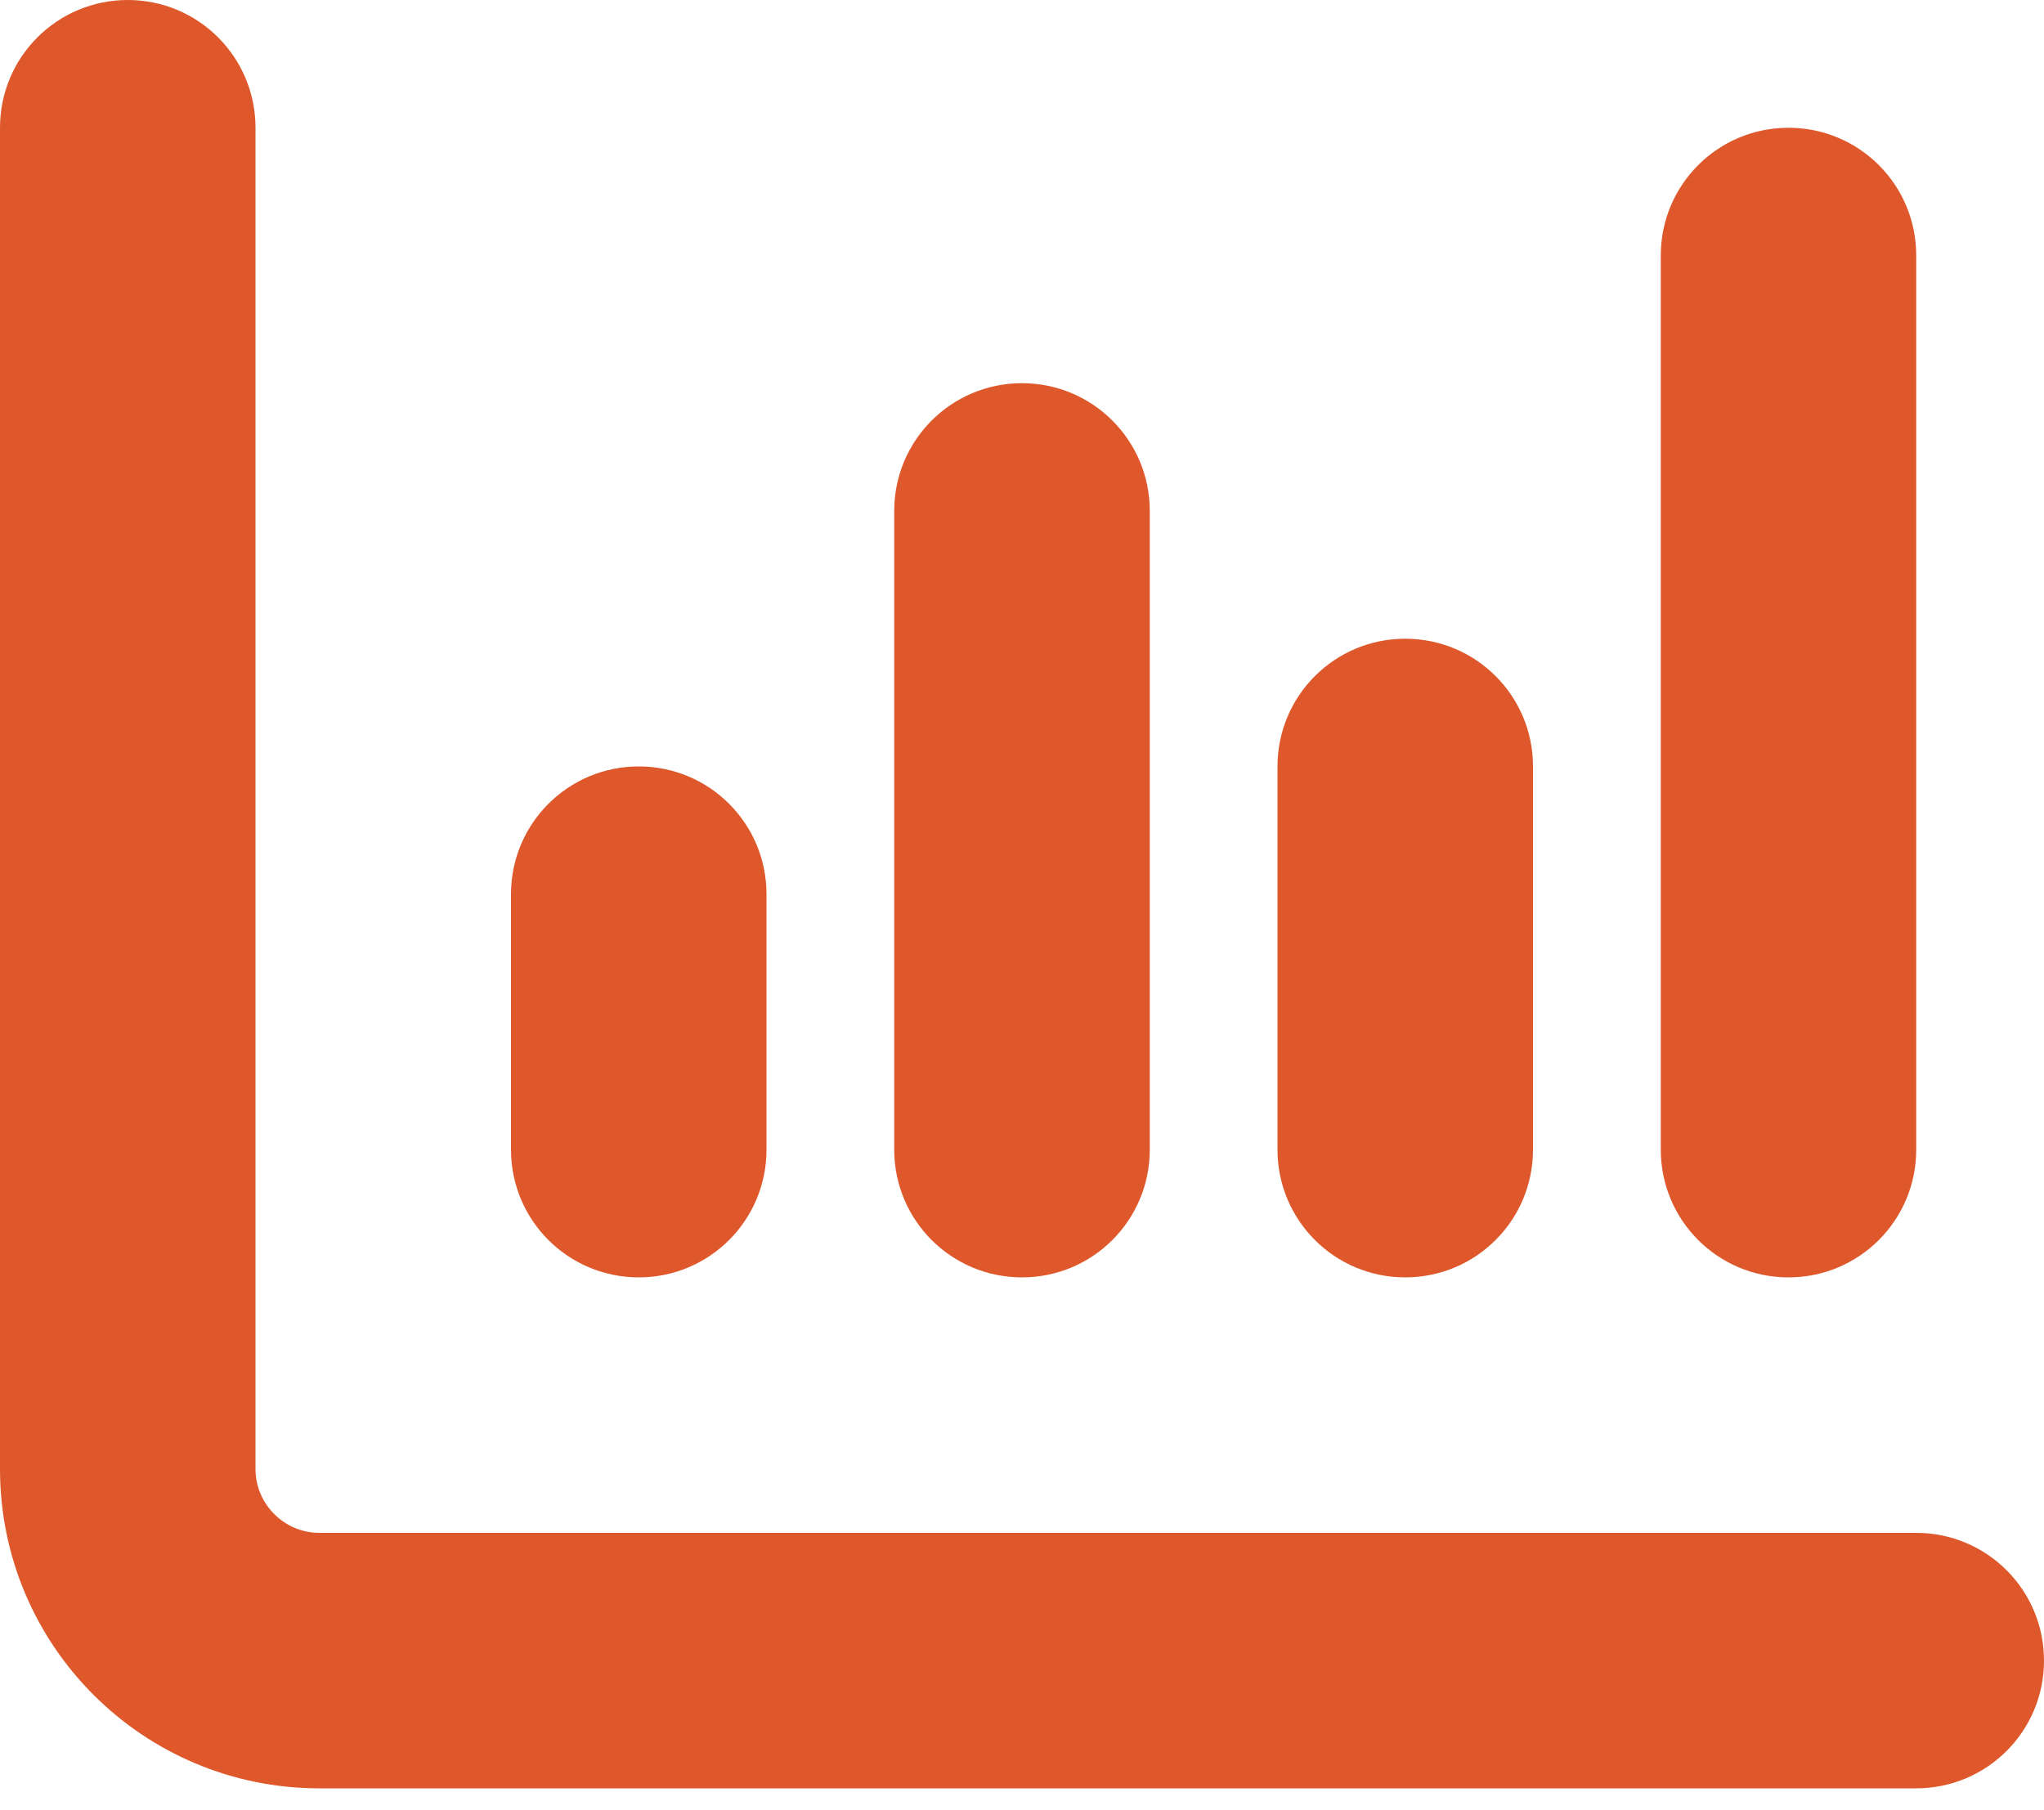
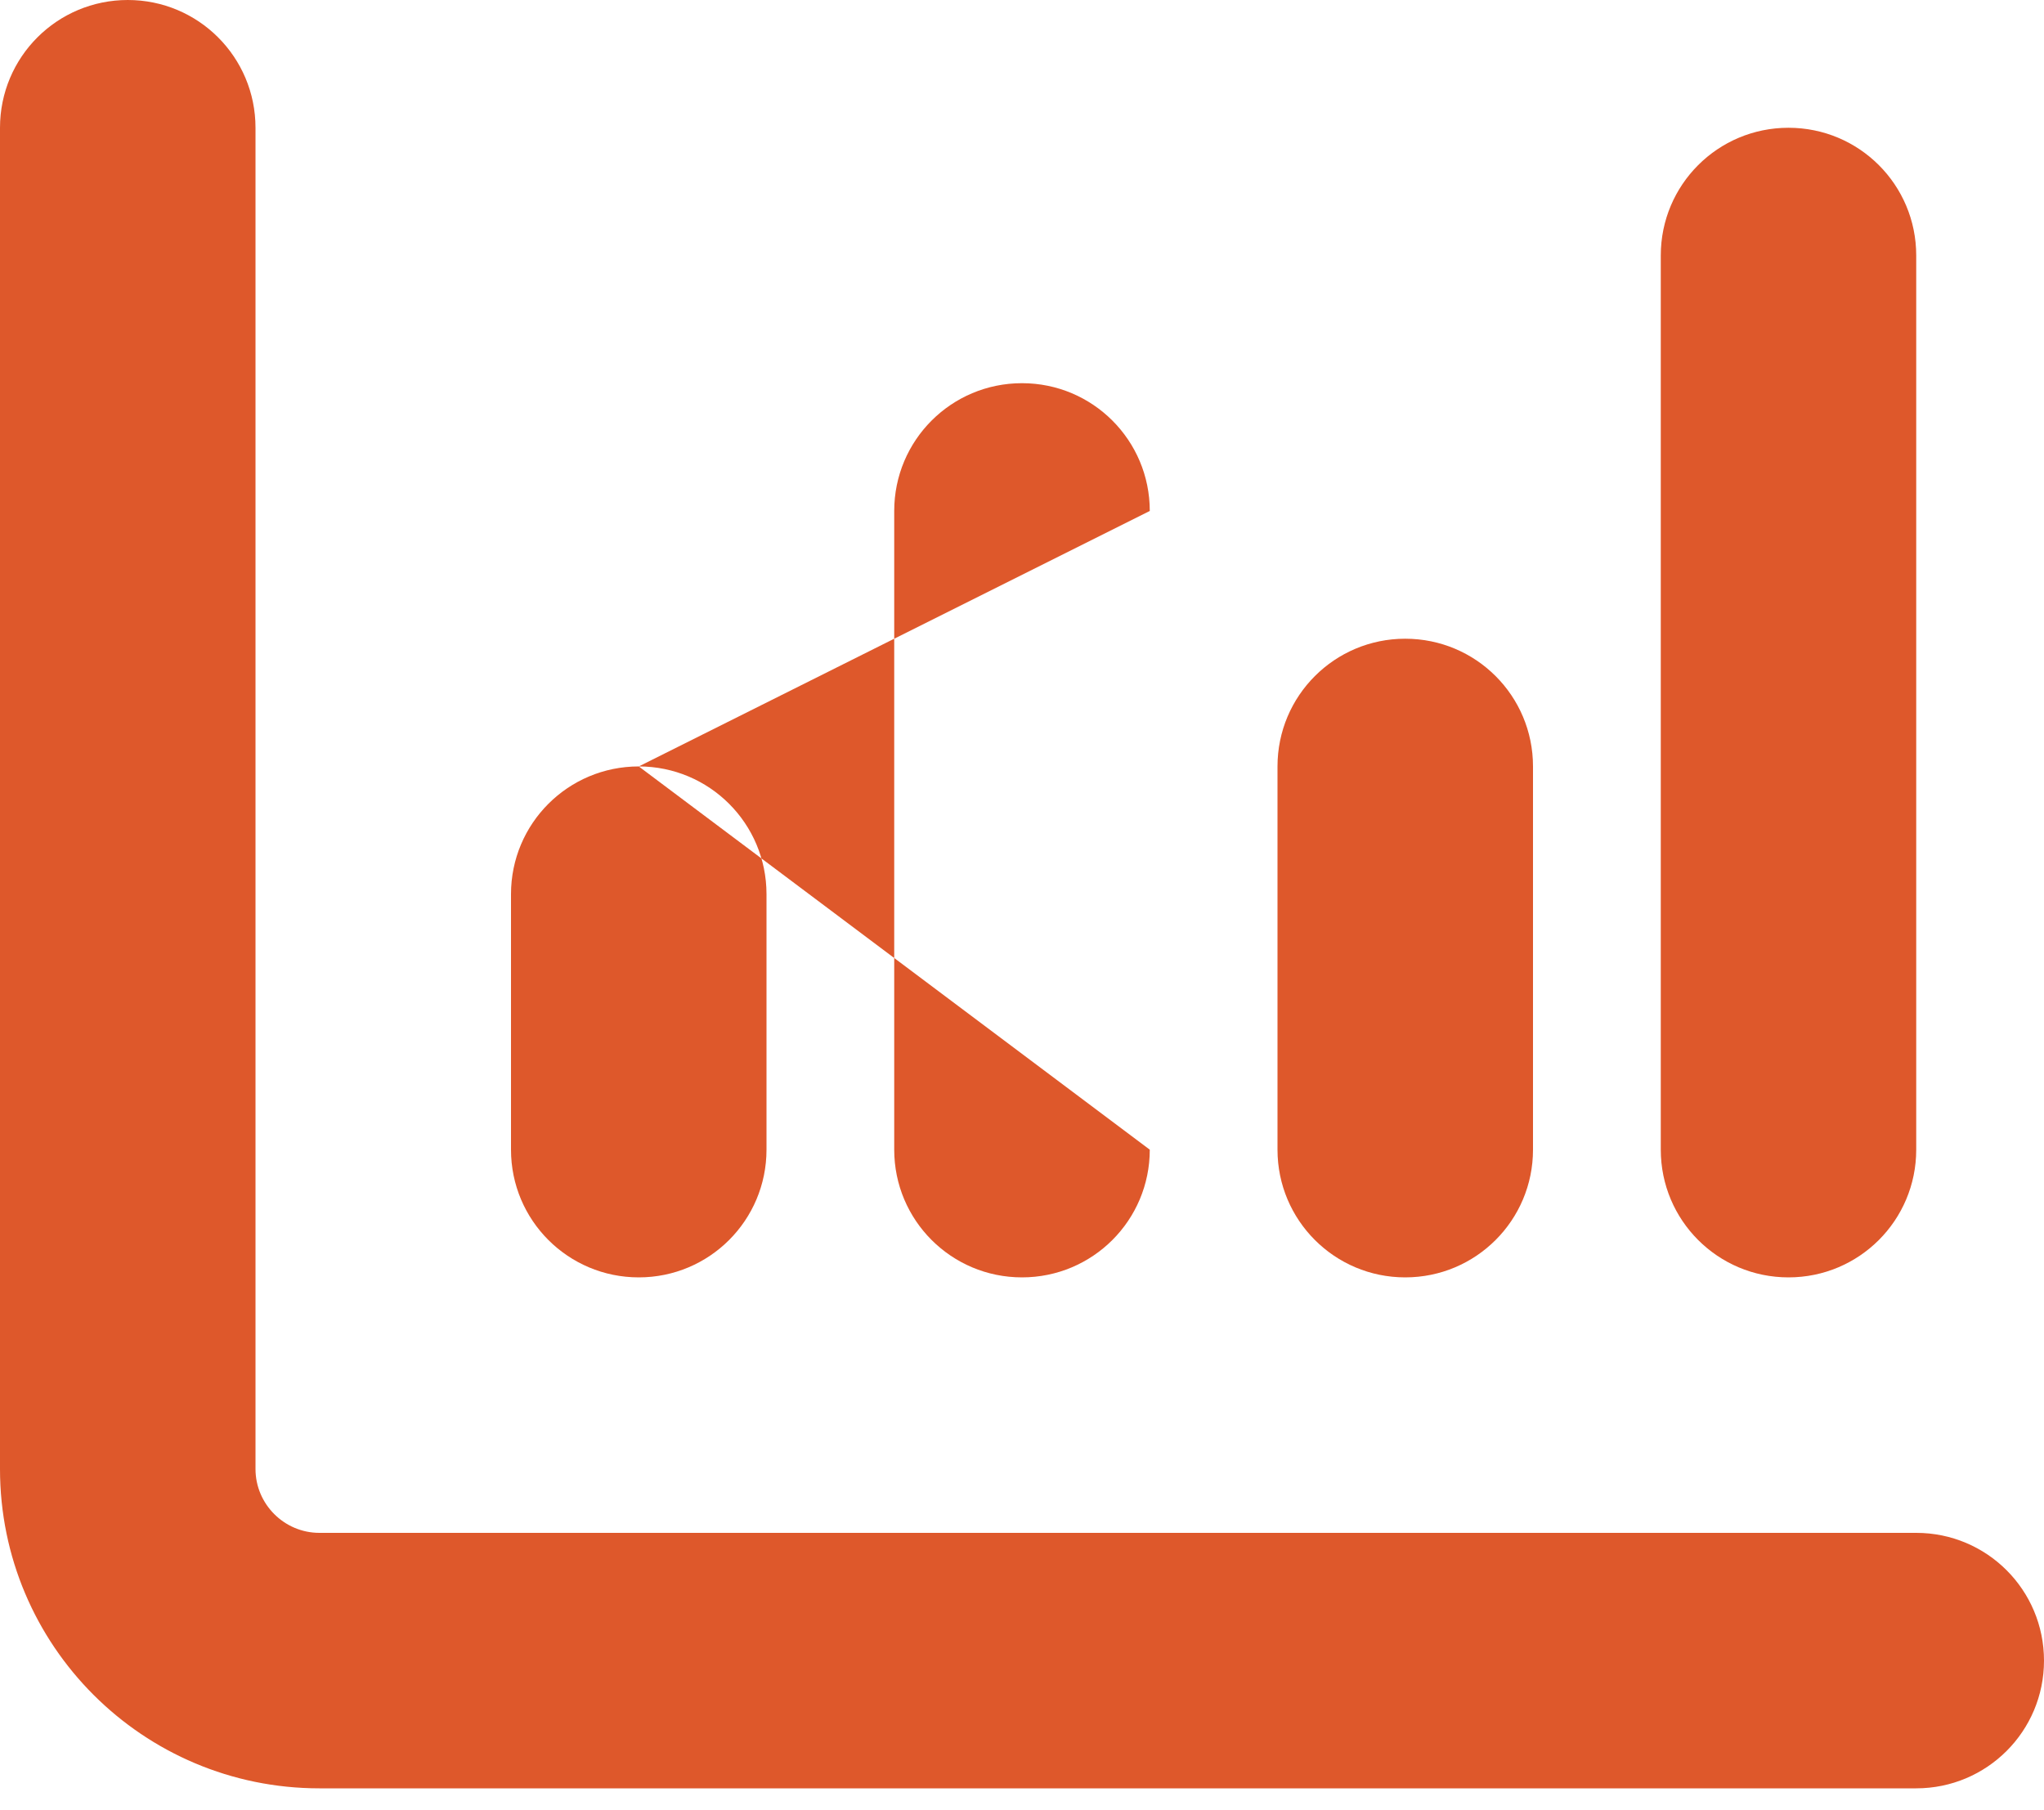
<svg xmlns="http://www.w3.org/2000/svg" width="35px" height="31px" viewBox="0 0 35 31" version="1.1">
  <title>icon_7</title>
  <g id="Website" stroke="none" stroke-width="1" fill="none" fill-rule="evenodd">
    <g id="knowall_2024_menu_v1" transform="translate(-838, -1296)" fill="#DE582B" fill-rule="nonzero">
-       <path d="M840.188,1296 C841.397,1296 842.375,1296.978 842.375,1298.188 L842.375,1321.156 C842.375,1321.758 842.867,1322.25 843.469,1322.25 L870.812,1322.25 C872.022,1322.25 873,1323.228 873,1324.438 C873,1325.647 872.022,1326.625 870.812,1326.625 L843.469,1326.625 C840.447,1326.625 838,1324.178 838,1321.156 L838,1298.188 C838,1296.978 838.978,1296 840.188,1296 Z M848.938,1309.125 C850.147,1309.125 851.125,1310.103 851.125,1311.312 L851.125,1315.688 C851.125,1316.897 850.147,1317.875 848.938,1317.875 C847.728,1317.875 846.75,1316.897 846.75,1315.688 L846.75,1311.312 C846.75,1310.103 847.728,1309.125 848.938,1309.125 Z M857.688,1304.75 L857.688,1315.688 C857.688,1316.897 856.71,1317.875 855.5,1317.875 C854.29,1317.875 853.312,1316.897 853.312,1315.688 L853.312,1304.75 C853.312,1303.54 854.29,1302.562 855.5,1302.562 C856.71,1302.562 857.688,1303.54 857.688,1304.75 Z M862.062,1306.938 C863.272,1306.938 864.25,1307.915 864.25,1309.125 L864.25,1315.688 C864.25,1316.897 863.272,1317.875 862.062,1317.875 C860.853,1317.875 859.875,1316.897 859.875,1315.688 L859.875,1309.125 C859.875,1307.915 860.853,1306.938 862.062,1306.938 Z M870.812,1300.375 L870.812,1315.688 C870.812,1316.897 869.835,1317.875 868.625,1317.875 C867.415,1317.875 866.438,1316.897 866.438,1315.688 L866.438,1300.375 C866.438,1299.165 867.415,1298.188 868.625,1298.188 C869.835,1298.188 870.812,1299.165 870.812,1300.375 Z" id="icon_7" />
+       <path d="M840.188,1296 C841.397,1296 842.375,1296.978 842.375,1298.188 L842.375,1321.156 C842.375,1321.758 842.867,1322.25 843.469,1322.25 L870.812,1322.25 C872.022,1322.25 873,1323.228 873,1324.438 C873,1325.647 872.022,1326.625 870.812,1326.625 L843.469,1326.625 C840.447,1326.625 838,1324.178 838,1321.156 L838,1298.188 C838,1296.978 838.978,1296 840.188,1296 Z M848.938,1309.125 C850.147,1309.125 851.125,1310.103 851.125,1311.312 L851.125,1315.688 C851.125,1316.897 850.147,1317.875 848.938,1317.875 C847.728,1317.875 846.75,1316.897 846.75,1315.688 L846.75,1311.312 C846.75,1310.103 847.728,1309.125 848.938,1309.125 Z L857.688,1315.688 C857.688,1316.897 856.71,1317.875 855.5,1317.875 C854.29,1317.875 853.312,1316.897 853.312,1315.688 L853.312,1304.75 C853.312,1303.54 854.29,1302.562 855.5,1302.562 C856.71,1302.562 857.688,1303.54 857.688,1304.75 Z M862.062,1306.938 C863.272,1306.938 864.25,1307.915 864.25,1309.125 L864.25,1315.688 C864.25,1316.897 863.272,1317.875 862.062,1317.875 C860.853,1317.875 859.875,1316.897 859.875,1315.688 L859.875,1309.125 C859.875,1307.915 860.853,1306.938 862.062,1306.938 Z M870.812,1300.375 L870.812,1315.688 C870.812,1316.897 869.835,1317.875 868.625,1317.875 C867.415,1317.875 866.438,1316.897 866.438,1315.688 L866.438,1300.375 C866.438,1299.165 867.415,1298.188 868.625,1298.188 C869.835,1298.188 870.812,1299.165 870.812,1300.375 Z" id="icon_7" />
    </g>
  </g>
</svg>